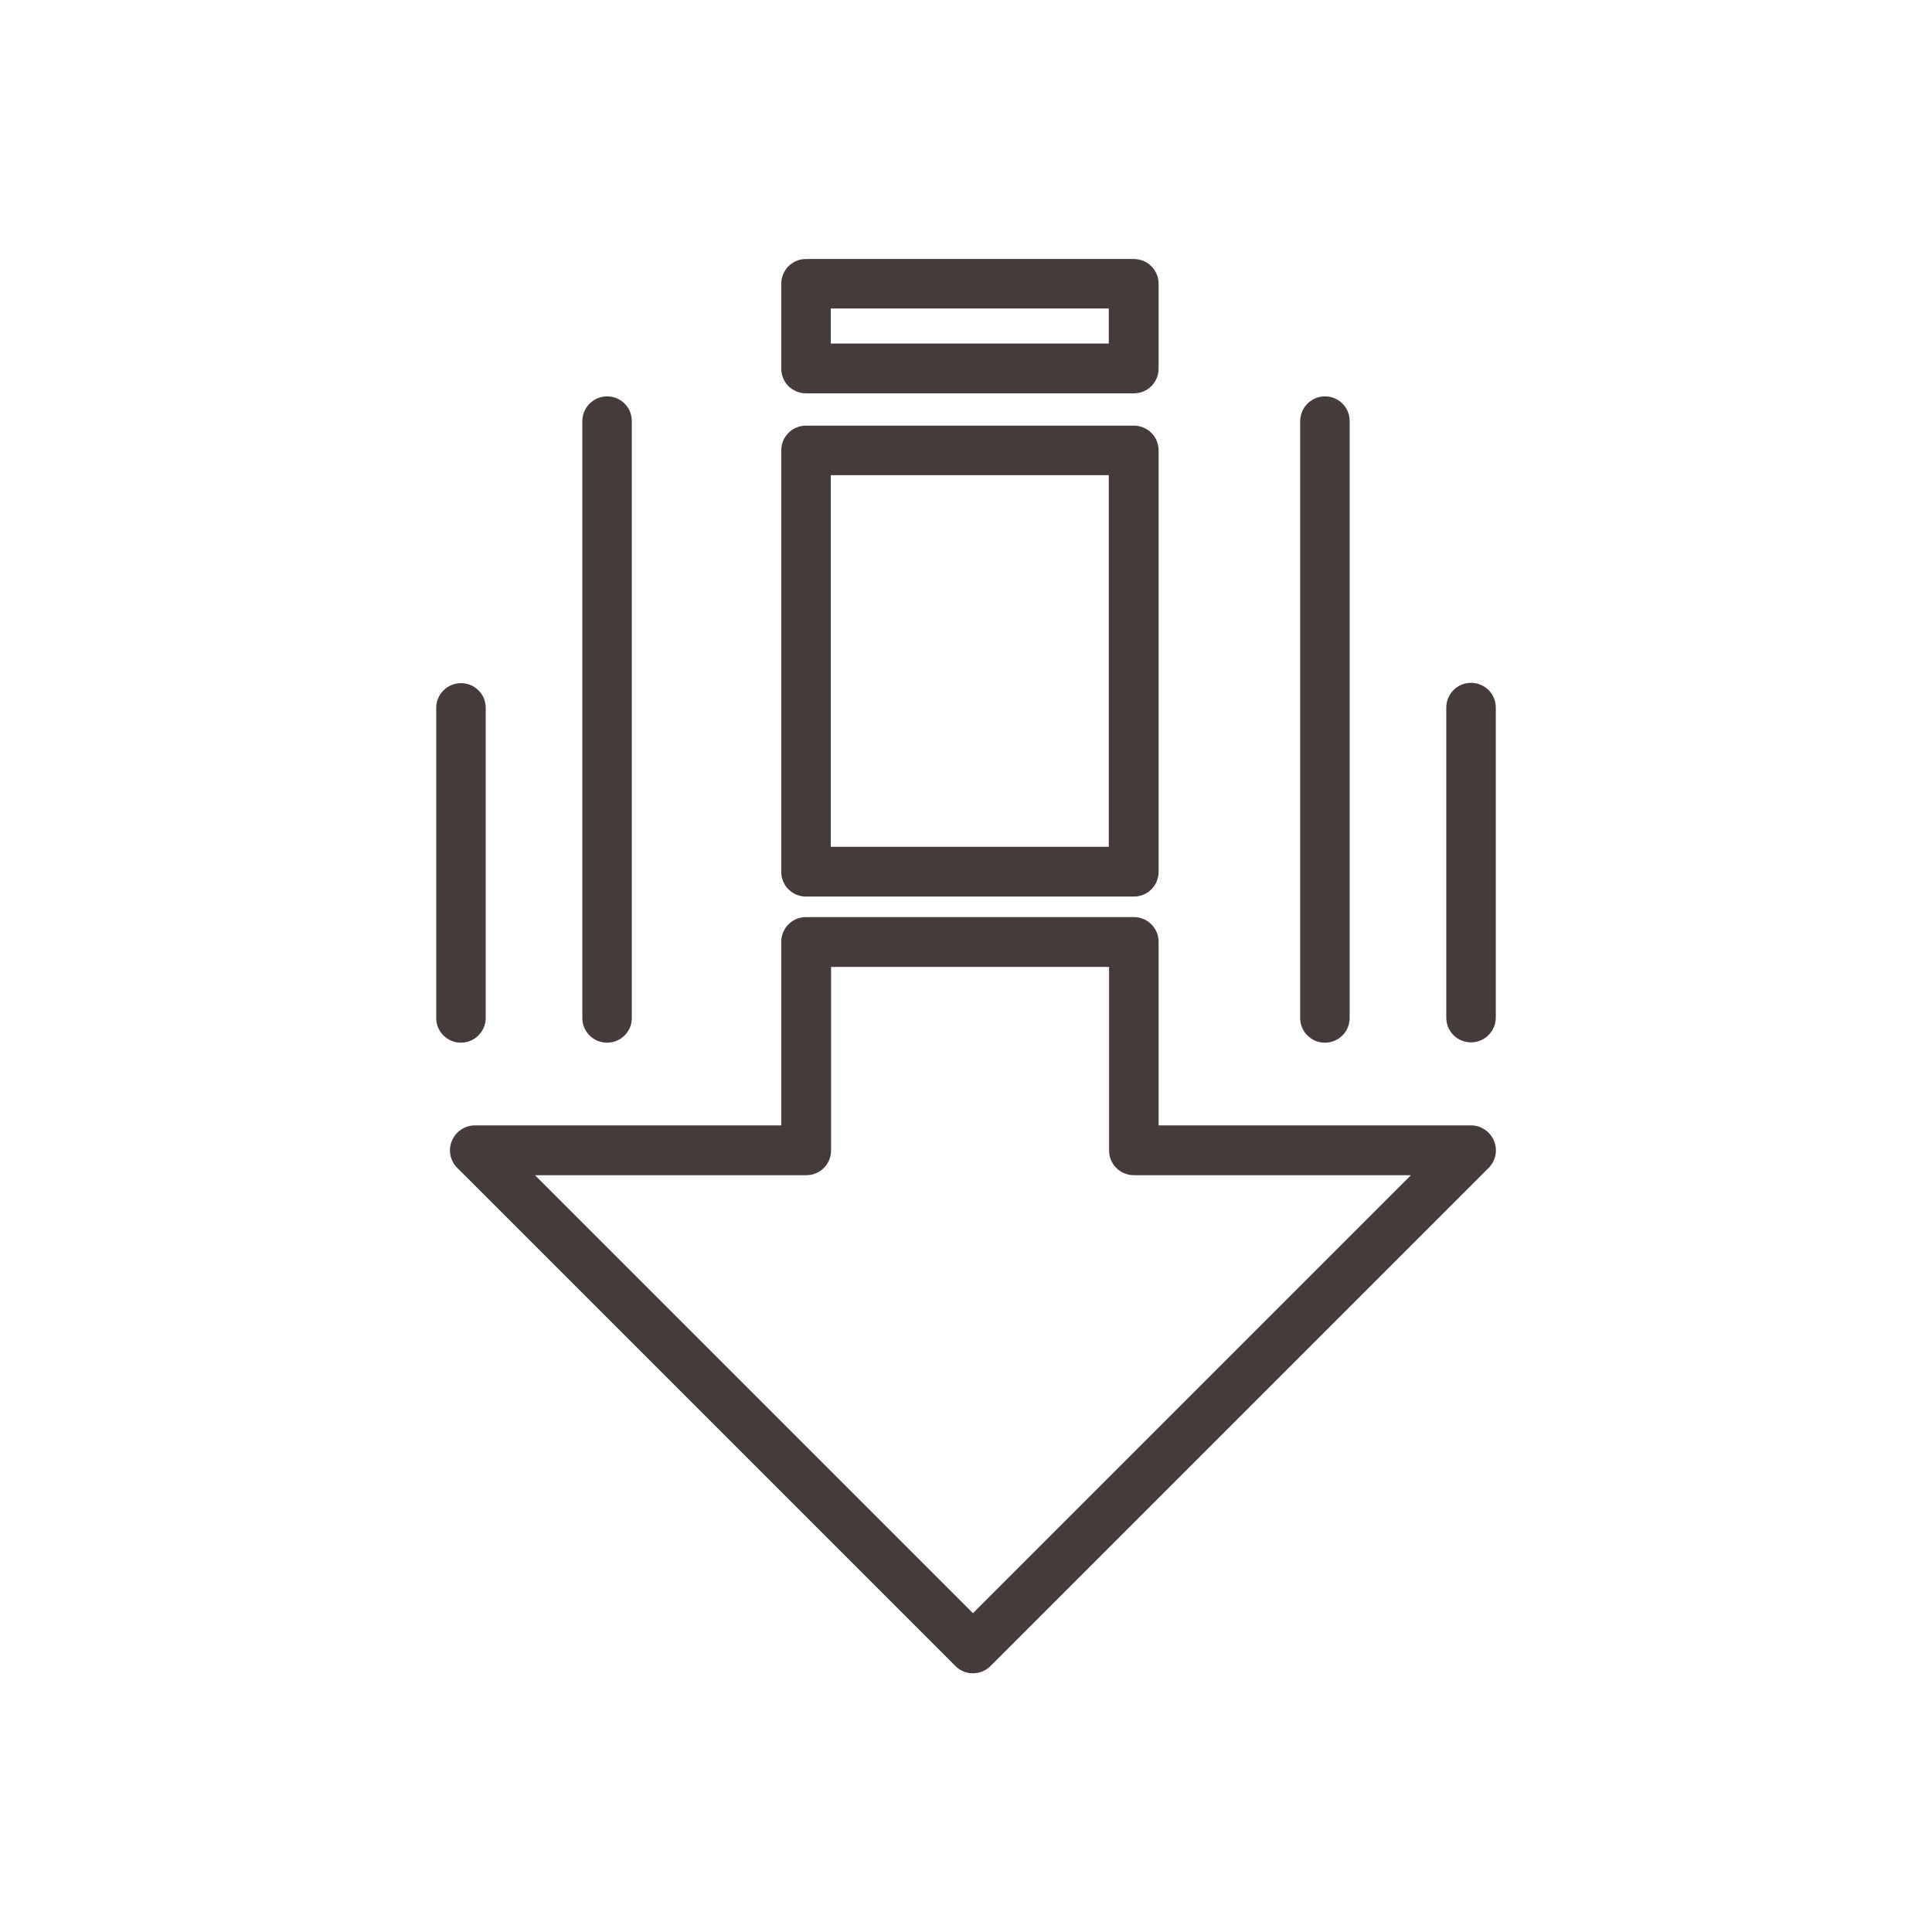
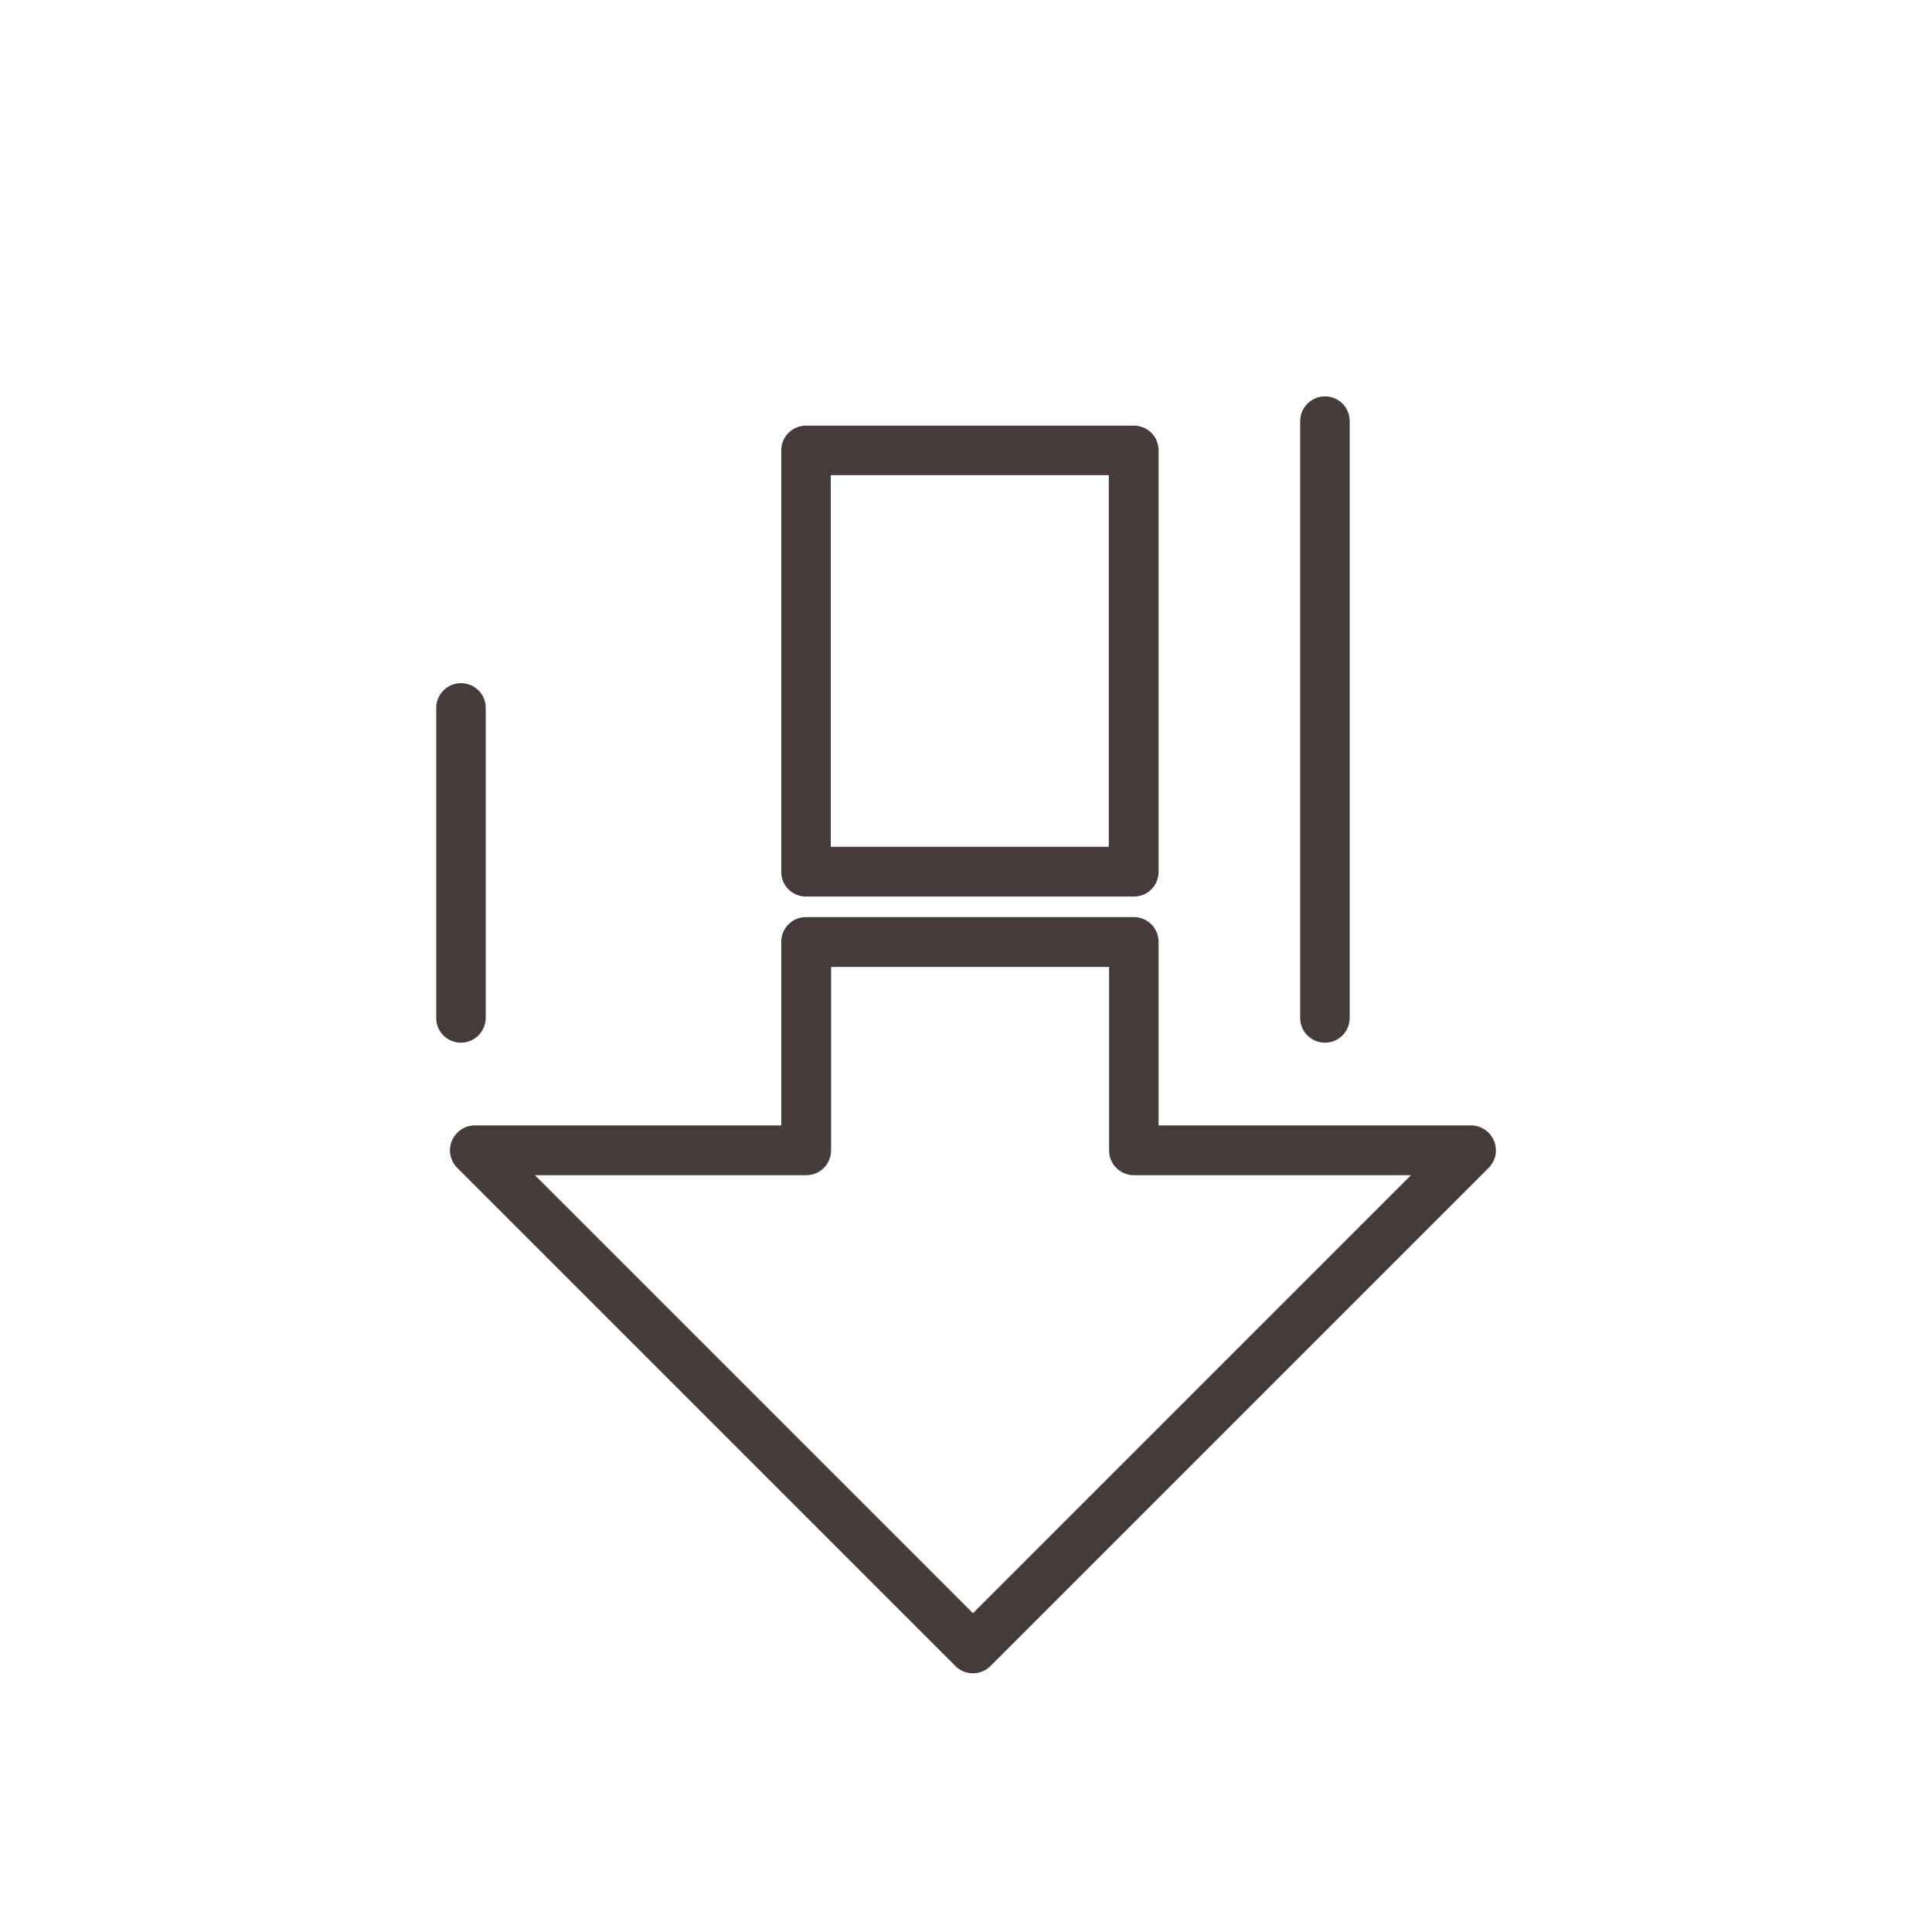
<svg xmlns="http://www.w3.org/2000/svg" id="uuid-b1f3962e-f171-445e-b5ec-78965daf1e49" viewBox="0 0 64 64">
  <defs>
    <style>.uuid-4fadaefb-0a1b-4d94-bb62-623478bd9a28{fill:#453b3a;}</style>
  </defs>
-   <path class="uuid-4fadaefb-0a1b-4d94-bb62-623478bd9a28" d="M26.7,13.03h10.86c.46,0,.82-.37,.82-.82v-2.81c0-.46-.37-.82-.82-.82h-10.86c-.46,0-.82,.37-.82,.82v2.81c0,.46,.37,.82,.82,.82Zm.82-2.81h9.21v1.16h-9.21v-1.16Z" />
  <path class="uuid-4fadaefb-0a1b-4d94-bb62-623478bd9a28" d="M26.7,29.7h10.86c.46,0,.82-.37,.82-.82V14.92c0-.46-.37-.82-.82-.82h-10.86c-.46,0-.82,.37-.82,.82v13.96c0,.46,.37,.82,.82,.82Zm.82-13.96h9.21v12.31h-9.21V15.74Z" />
  <path class="uuid-4fadaefb-0a1b-4d94-bb62-623478bd9a28" d="M48.73,37.28h-10.35v-6.08c0-.46-.37-.82-.82-.82h-10.86c-.46,0-.82,.37-.82,.82v6.08H15.73c-.33,0-.63,.2-.76,.51s-.06,.66,.18,.9l16.5,16.5c.16,.16,.37,.24,.58,.24s.42-.08,.58-.24l16.5-16.5c.24-.24,.31-.59,.18-.9s-.43-.51-.76-.51Zm-16.5,16.16l-14.51-14.51h8.99c.46,0,.82-.37,.82-.82v-6.08h9.21v6.08c0,.46,.37,.82,.82,.82h9.18l-14.51,14.51Z" />
-   <path class="uuid-4fadaefb-0a1b-4d94-bb62-623478bd9a28" d="M20.11,34.54c.46,0,.82-.37,.82-.82V13.95c0-.46-.37-.82-.82-.82s-.82,.37-.82,.82v19.77c0,.46,.37,.82,.82,.82Z" />
  <path class="uuid-4fadaefb-0a1b-4d94-bb62-623478bd9a28" d="M16.09,33.72v-10.27c0-.46-.37-.82-.82-.82s-.82,.37-.82,.82v10.27c0,.46,.37,.82,.82,.82s.82-.37,.82-.82Z" />
  <path class="uuid-4fadaefb-0a1b-4d94-bb62-623478bd9a28" d="M43.89,34.54c.46,0,.82-.37,.82-.82V13.95c0-.46-.37-.82-.82-.82s-.82,.37-.82,.82v19.77c0,.46,.37,.82,.82,.82Z" />
-   <path class="uuid-4fadaefb-0a1b-4d94-bb62-623478bd9a28" d="M48.73,22.62c-.46,0-.82,.37-.82,.82v10.27c0,.46,.37,.82,.82,.82s.82-.37,.82-.82v-10.27c0-.46-.37-.82-.82-.82Z" />
</svg>